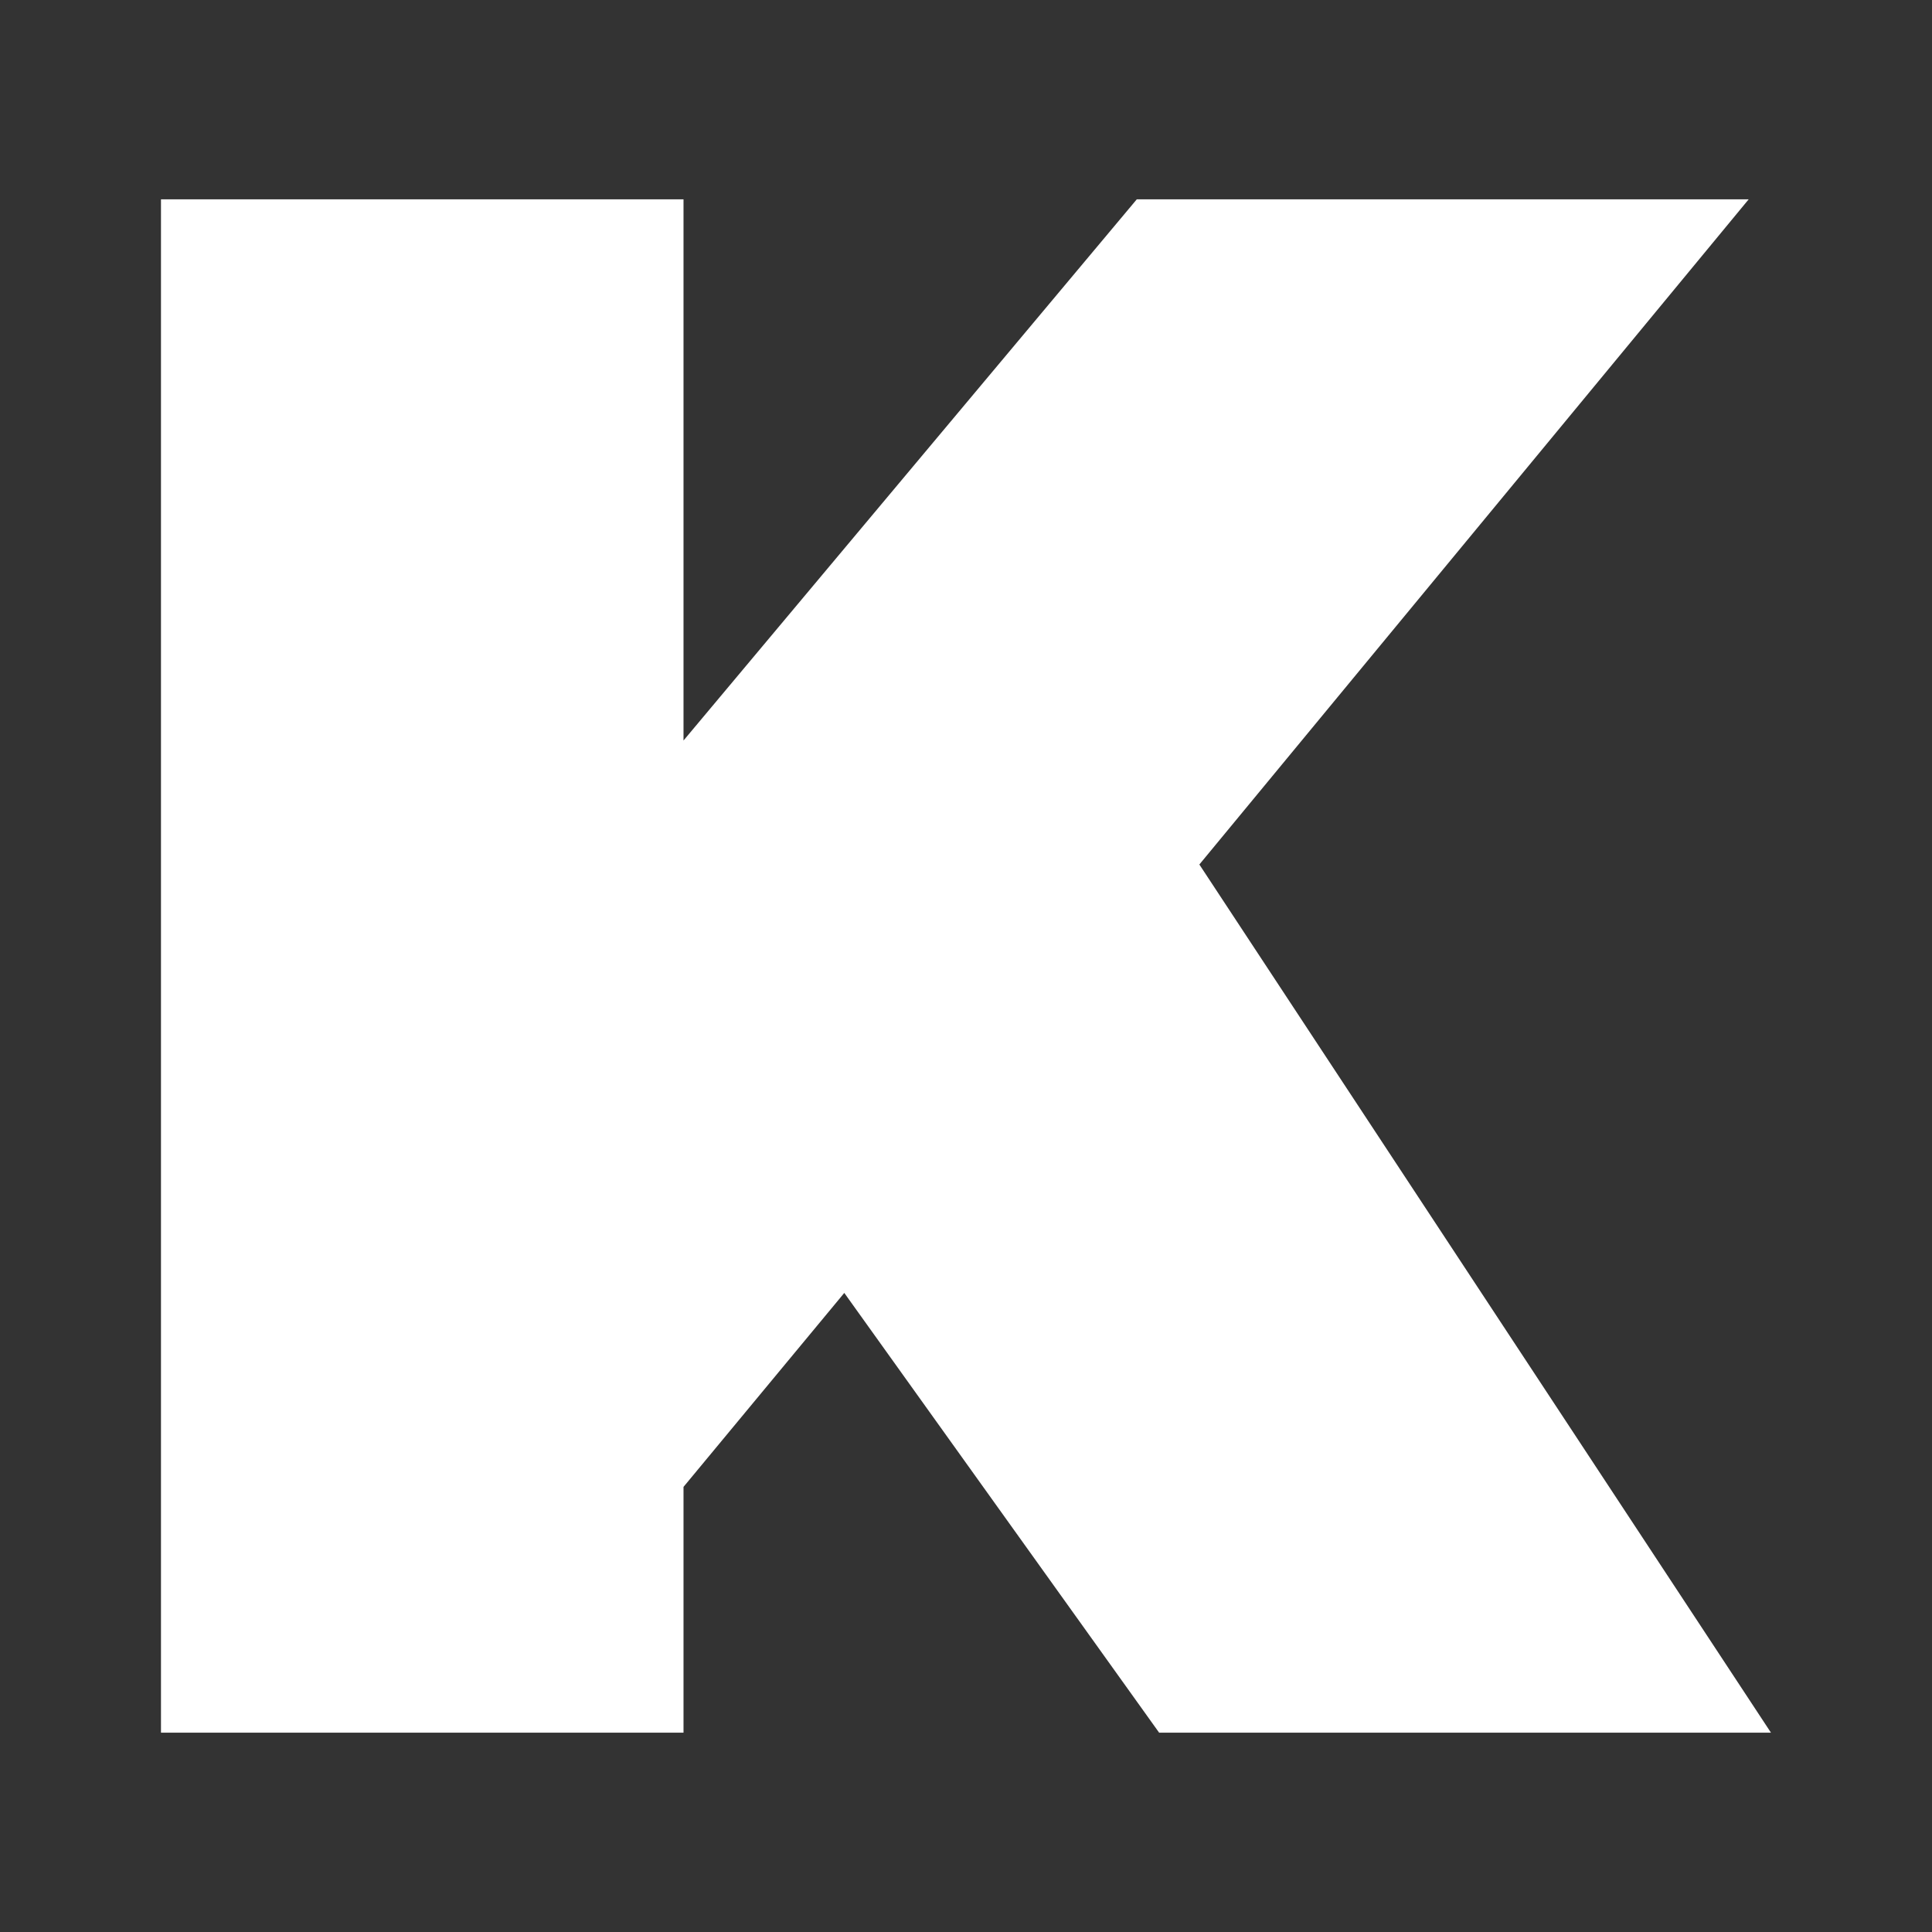
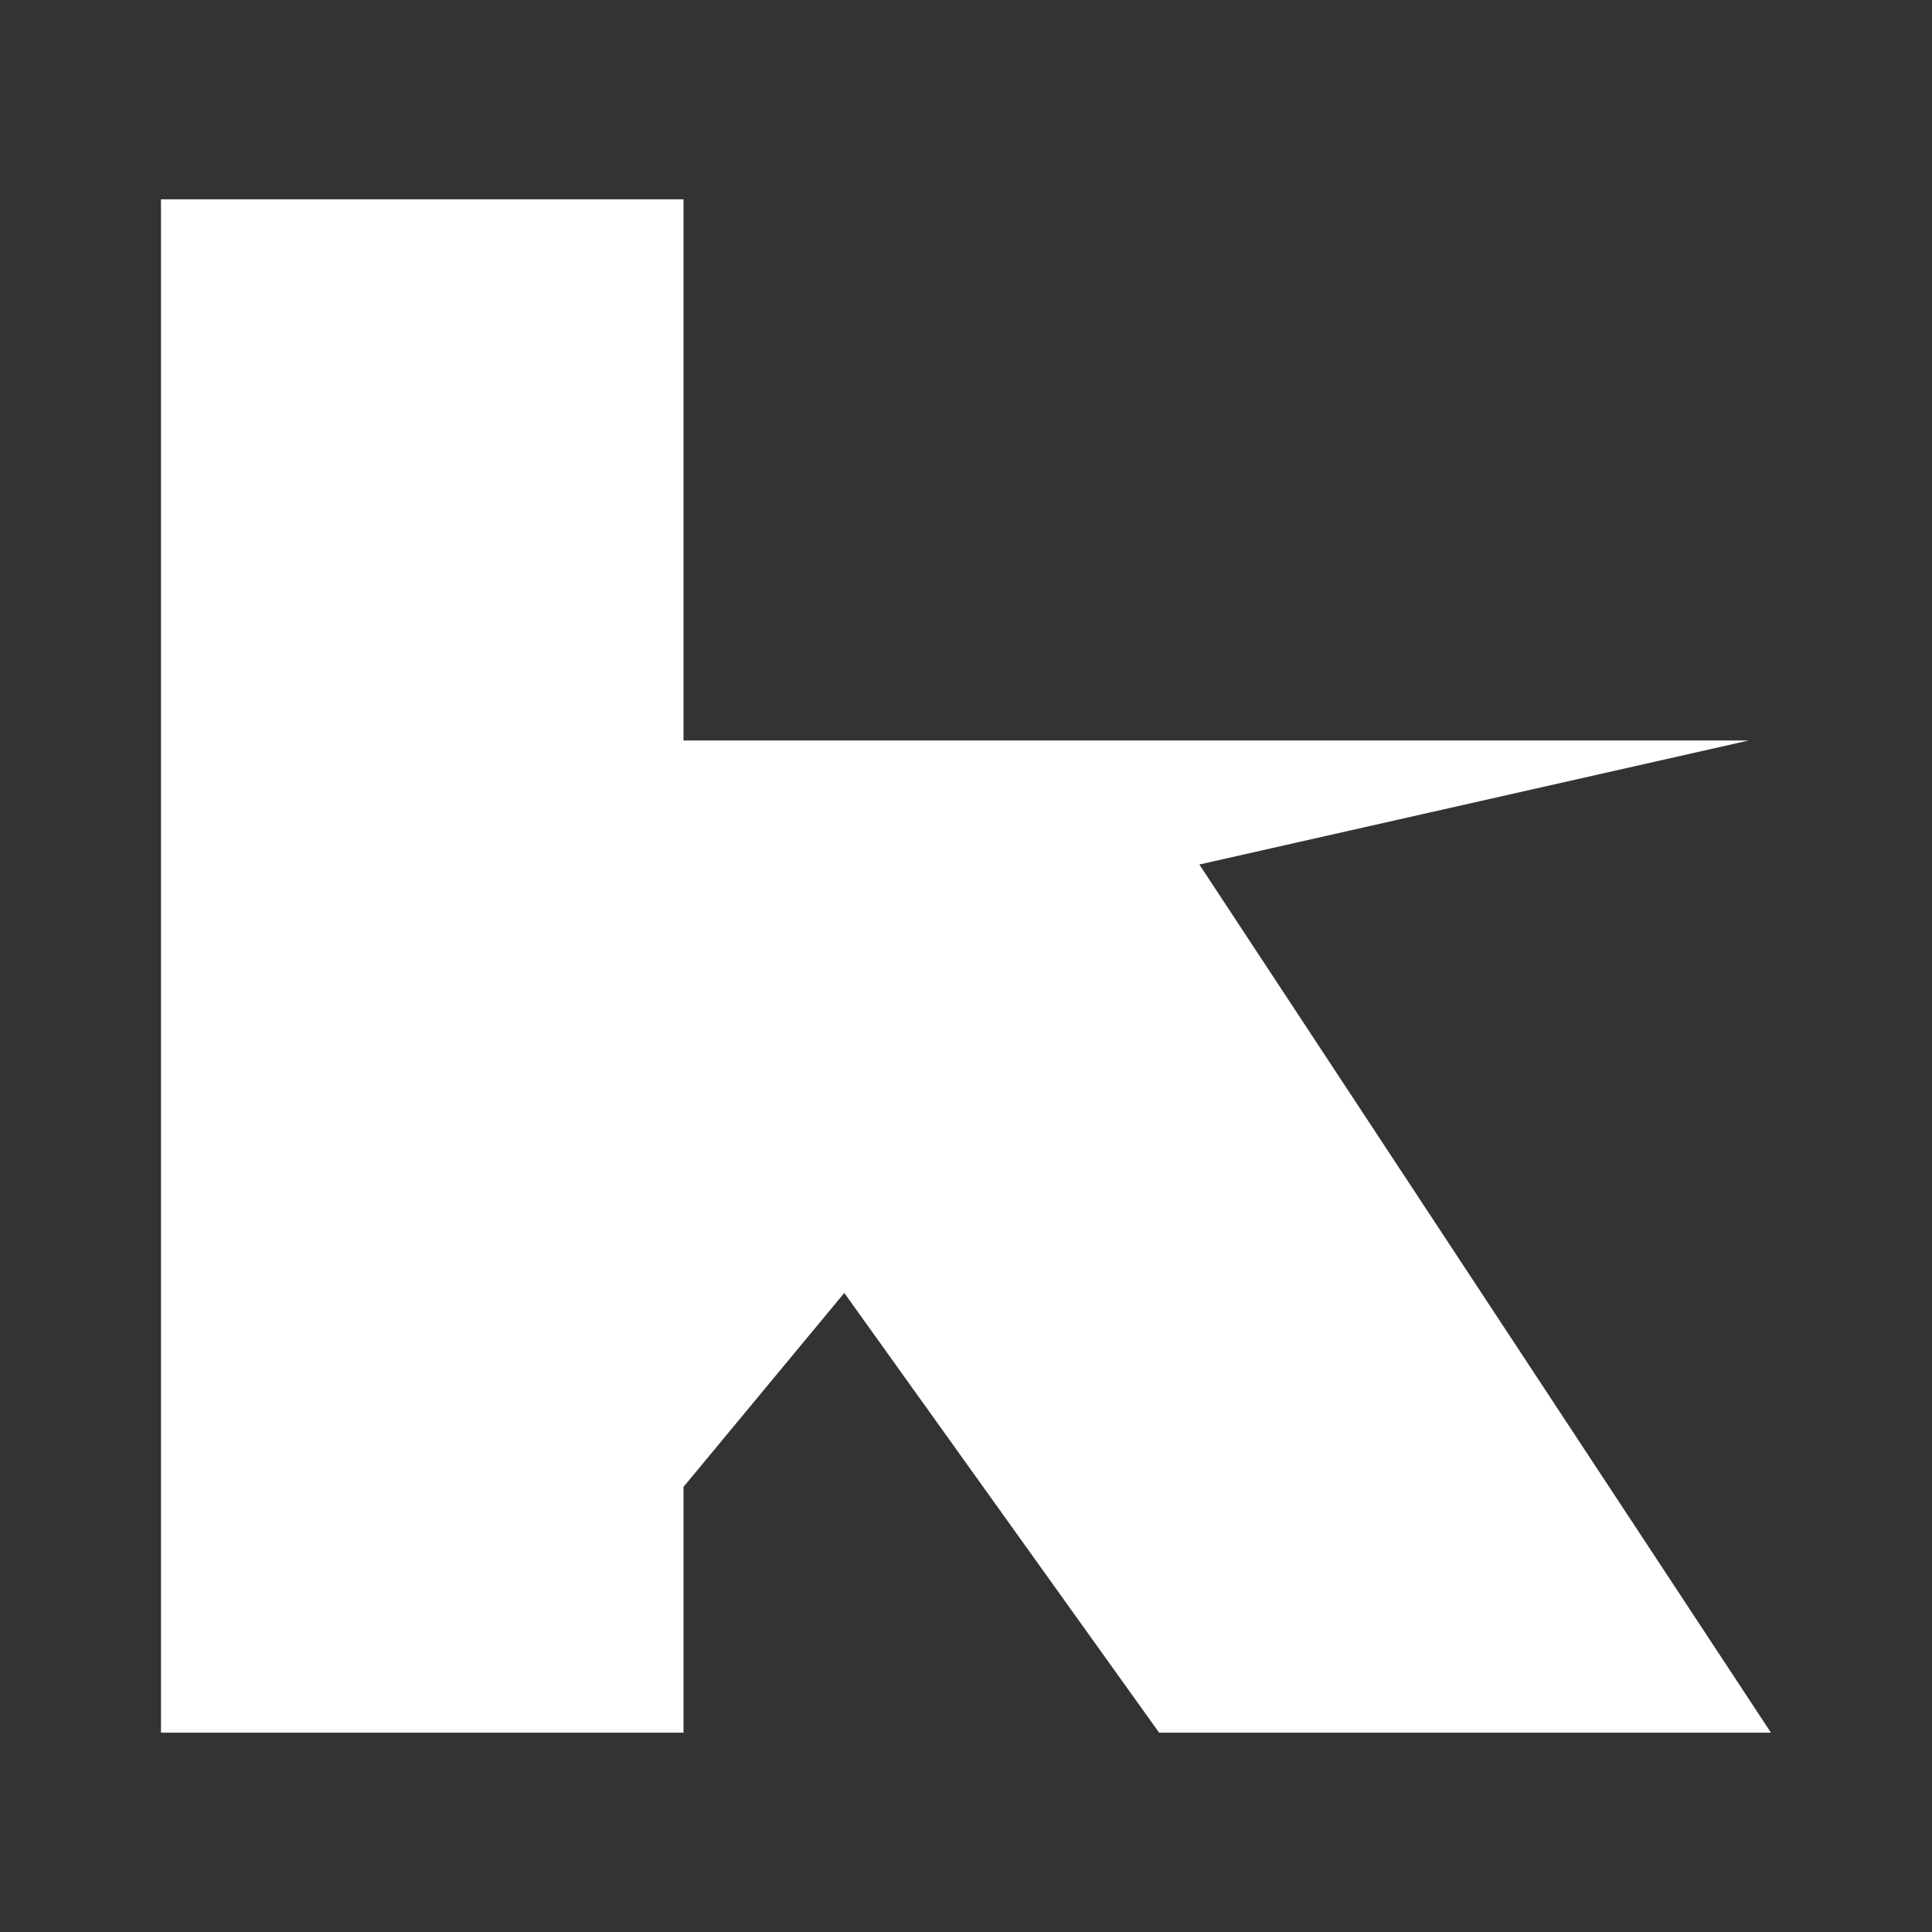
<svg xmlns="http://www.w3.org/2000/svg" data-v-292d10f4="" width="28" height="28" viewBox="0 0 28 28" fill="none" class="job-k-logo">
  <rect x="0" y="0" width="28" height="28" fill="#333333" stroke="none" />
-   <path data-v-292d10f4="" d="M12.236 18.738L9.906 21.549V25.111H2.333V2.889H9.906V10.732L16.475 2.889H25.343L17.382 12.529L25.666 25.111H16.799L12.236 18.738Z" fill="#ffffff" />
+   <path data-v-292d10f4="" d="M12.236 18.738L9.906 21.549V25.111H2.333V2.889H9.906V10.732H25.343L17.382 12.529L25.666 25.111H16.799L12.236 18.738Z" fill="#ffffff" />
</svg>